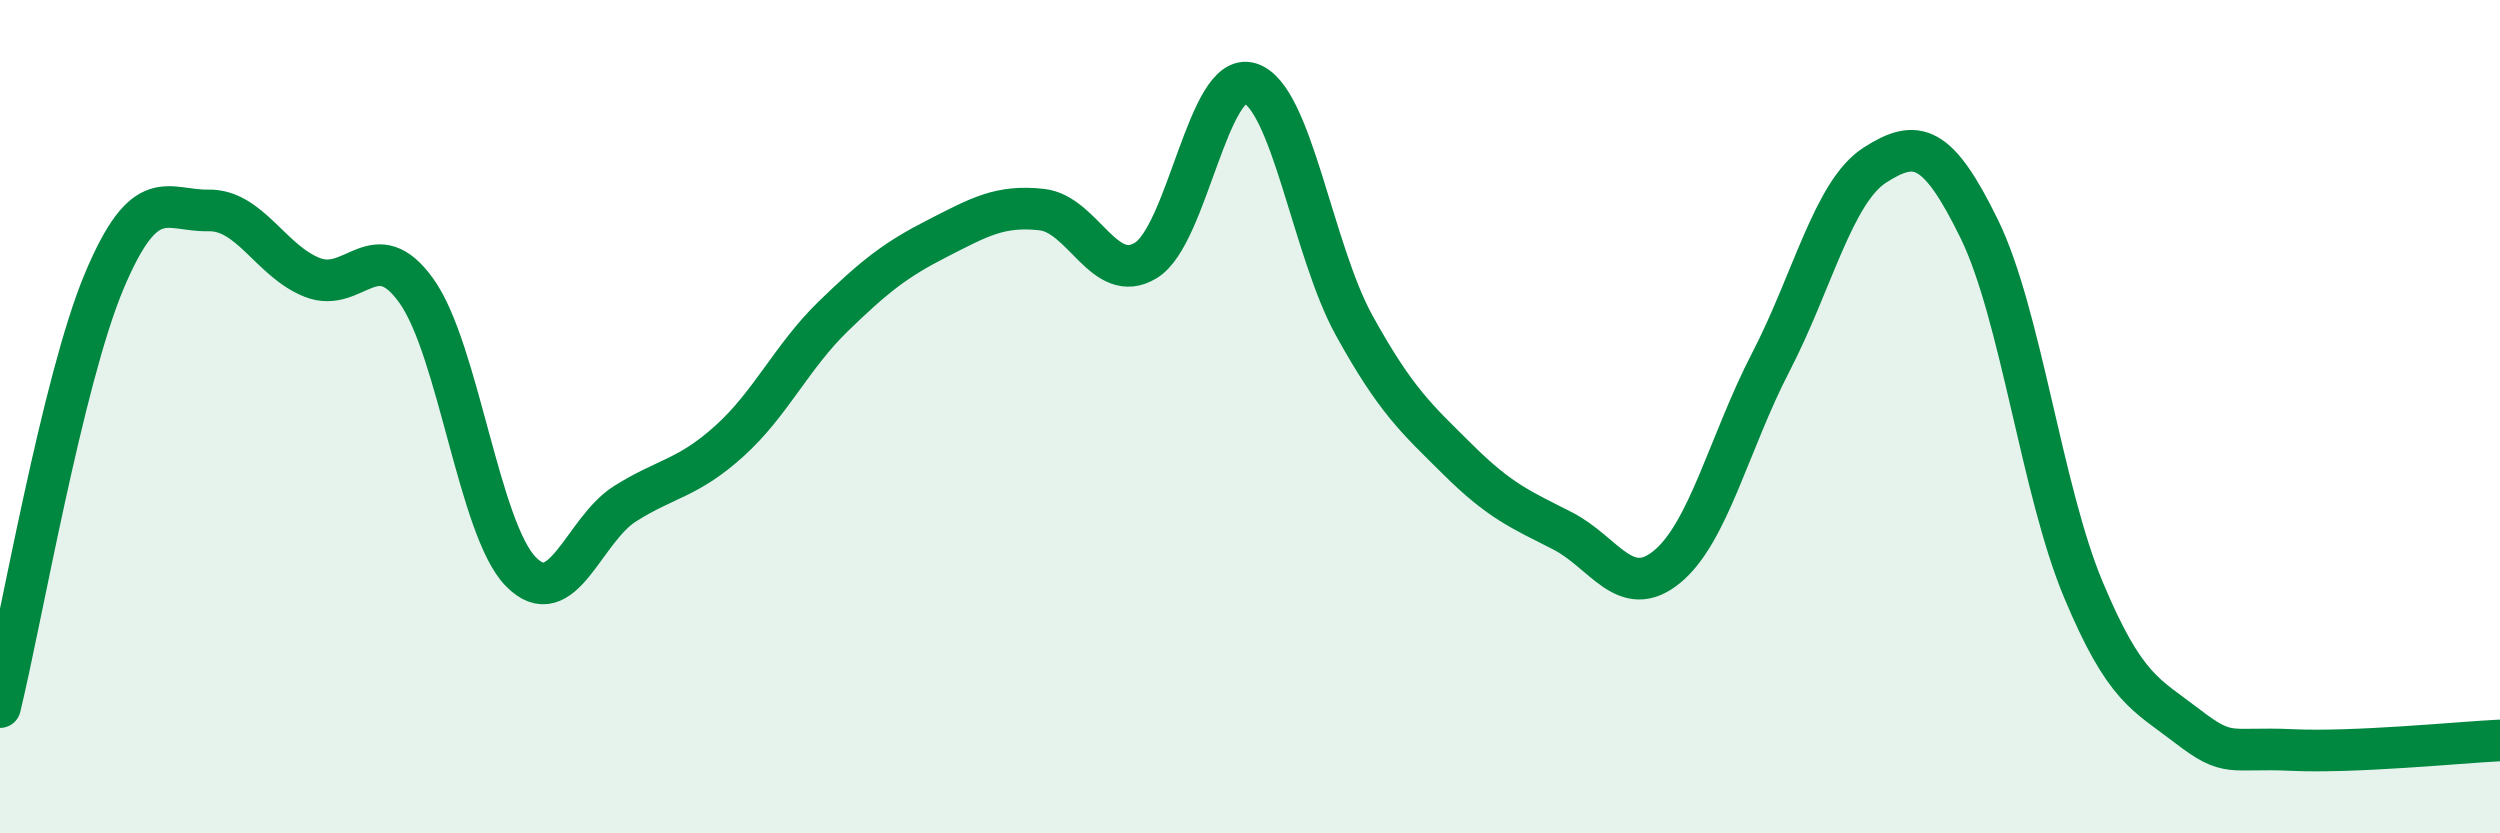
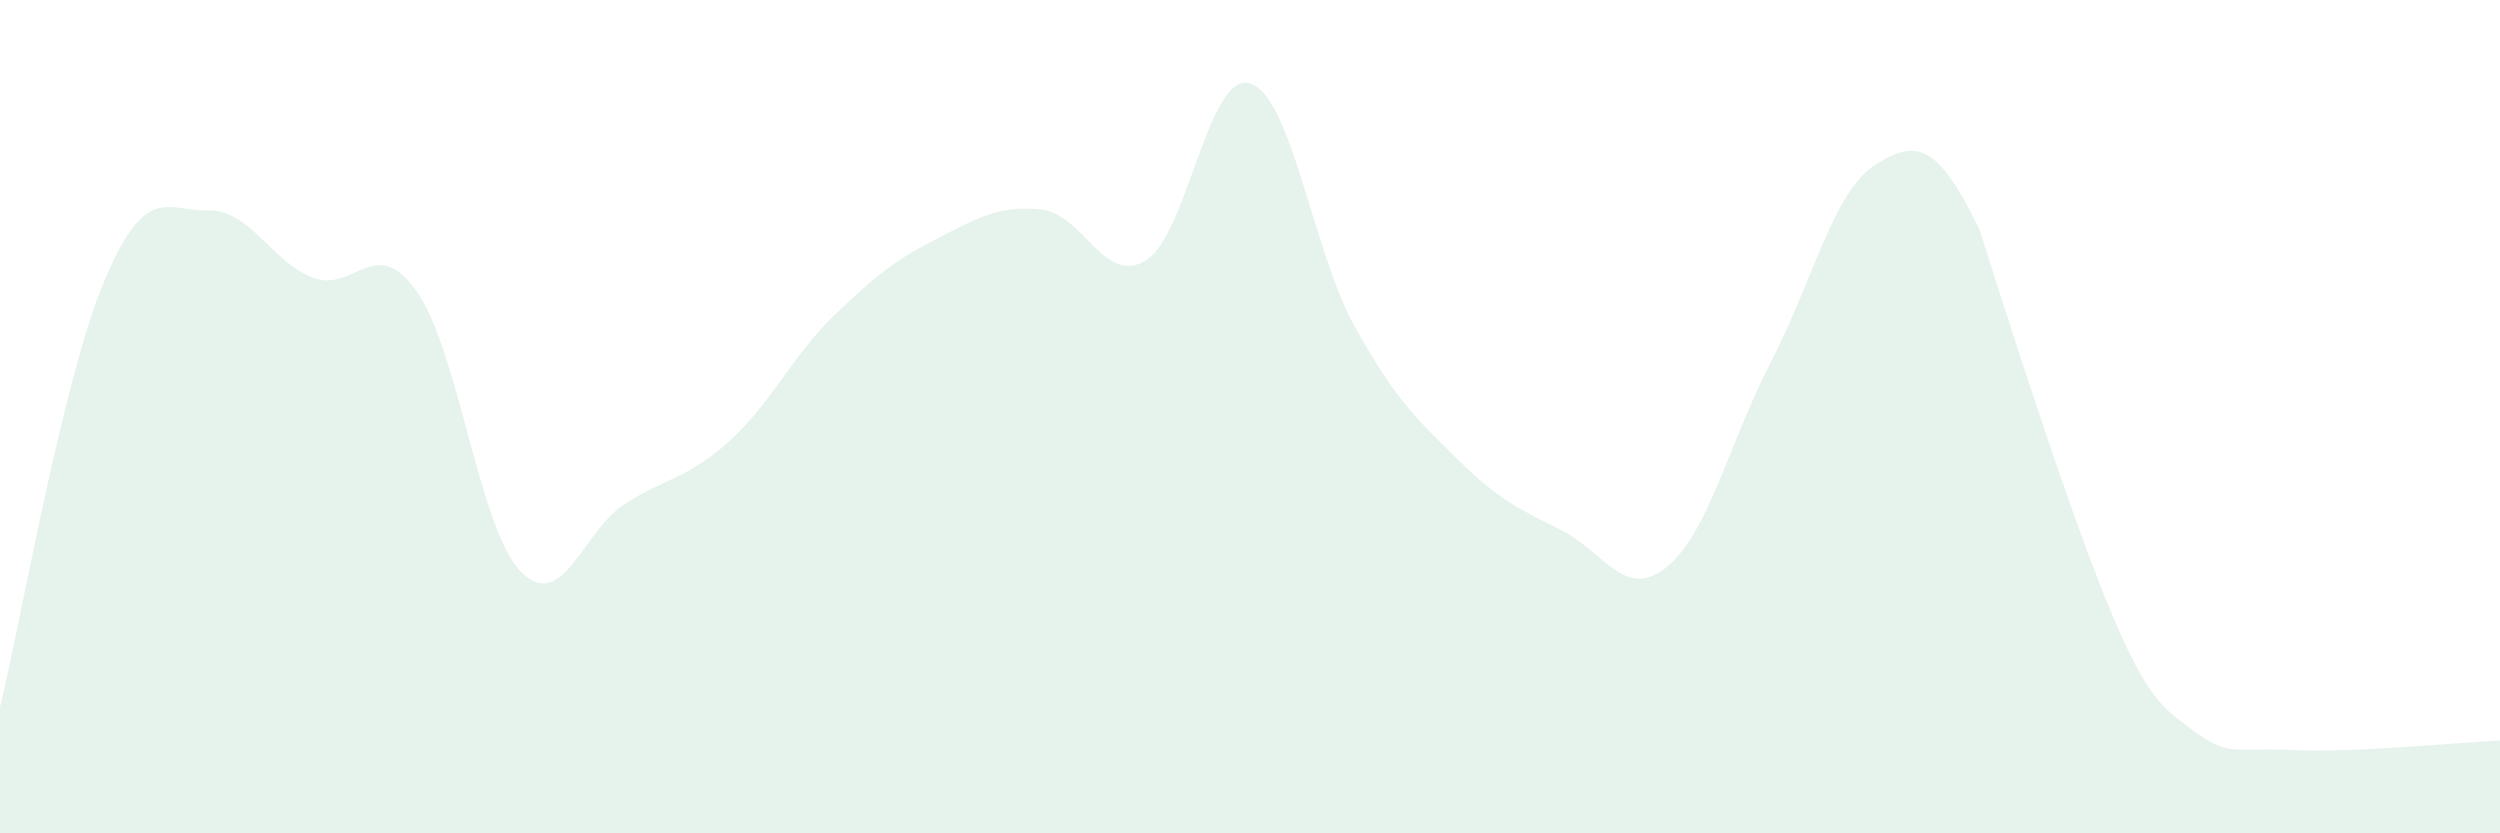
<svg xmlns="http://www.w3.org/2000/svg" width="60" height="20" viewBox="0 0 60 20">
-   <path d="M 0,16.97 C 0.5,14.93 1.5,9.13 2.5,6.75 C 3.5,4.37 4,5.07 5,5.05 C 6,5.03 6.5,6.27 7.5,6.66 C 8.5,7.05 9,5.58 10,6.99 C 11,8.4 11.5,12.7 12.5,13.72 C 13.5,14.74 14,12.72 15,12.09 C 16,11.46 16.5,11.49 17.5,10.59 C 18.5,9.69 19,8.56 20,7.59 C 21,6.62 21.5,6.23 22.5,5.72 C 23.5,5.21 24,4.92 25,5.03 C 26,5.14 26.5,6.86 27.5,6.25 C 28.5,5.64 29,1.69 30,2 C 31,2.31 31.5,6 32.5,7.81 C 33.5,9.62 34,10.05 35,11.04 C 36,12.03 36.5,12.23 37.5,12.74 C 38.5,13.25 39,14.42 40,13.61 C 41,12.8 41.5,10.62 42.5,8.69 C 43.5,6.76 44,4.6 45,3.96 C 46,3.32 46.5,3.45 47.5,5.49 C 48.5,7.53 49,11.76 50,14.15 C 51,16.54 51.5,16.66 52.5,17.43 C 53.5,18.2 53.5,17.93 55,18 C 56.5,18.07 59,17.82 60,17.77L60 20L0 20Z" fill="#008740" opacity="0.1" stroke-linecap="round" stroke-linejoin="round" />
-   <path d="M 0,16.97 C 0.5,14.93 1.5,9.13 2.5,6.75 C 3.5,4.37 4,5.07 5,5.05 C 6,5.03 6.5,6.27 7.5,6.66 C 8.5,7.05 9,5.58 10,6.99 C 11,8.4 11.5,12.7 12.5,13.72 C 13.5,14.74 14,12.72 15,12.09 C 16,11.46 16.5,11.49 17.5,10.59 C 18.5,9.69 19,8.56 20,7.59 C 21,6.62 21.5,6.23 22.5,5.72 C 23.5,5.21 24,4.92 25,5.03 C 26,5.14 26.5,6.86 27.5,6.25 C 28.5,5.64 29,1.69 30,2 C 31,2.31 31.5,6 32.5,7.81 C 33.5,9.62 34,10.05 35,11.04 C 36,12.03 36.5,12.23 37.5,12.74 C 38.5,13.25 39,14.42 40,13.61 C 41,12.8 41.5,10.62 42.5,8.69 C 43.5,6.76 44,4.6 45,3.96 C 46,3.32 46.5,3.45 47.5,5.49 C 48.5,7.53 49,11.76 50,14.15 C 51,16.54 51.5,16.66 52.5,17.43 C 53.5,18.2 53.5,17.93 55,18 C 56.5,18.07 59,17.82 60,17.77" stroke="#008740" stroke-width="1" fill="none" stroke-linecap="round" stroke-linejoin="round" />
+   <path d="M 0,16.97 C 0.5,14.93 1.5,9.13 2.5,6.75 C 3.5,4.37 4,5.07 5,5.05 C 6,5.03 6.5,6.27 7.5,6.66 C 8.5,7.05 9,5.58 10,6.99 C 11,8.4 11.5,12.7 12.5,13.72 C 13.5,14.74 14,12.72 15,12.09 C 16,11.46 16.5,11.49 17.5,10.59 C 18.5,9.69 19,8.56 20,7.59 C 21,6.62 21.5,6.23 22.5,5.72 C 23.5,5.21 24,4.92 25,5.03 C 26,5.14 26.5,6.86 27.5,6.25 C 28.5,5.64 29,1.69 30,2 C 31,2.31 31.5,6 32.5,7.81 C 33.5,9.62 34,10.05 35,11.04 C 36,12.03 36.5,12.23 37.5,12.74 C 38.5,13.25 39,14.42 40,13.61 C 41,12.8 41.5,10.62 42.5,8.69 C 43.5,6.76 44,4.6 45,3.96 C 46,3.32 46.5,3.45 47.5,5.49 C 51,16.54 51.5,16.66 52.5,17.43 C 53.5,18.2 53.5,17.93 55,18 C 56.5,18.07 59,17.82 60,17.77L60 20L0 20Z" fill="#008740" opacity="0.1" stroke-linecap="round" stroke-linejoin="round" />
</svg>